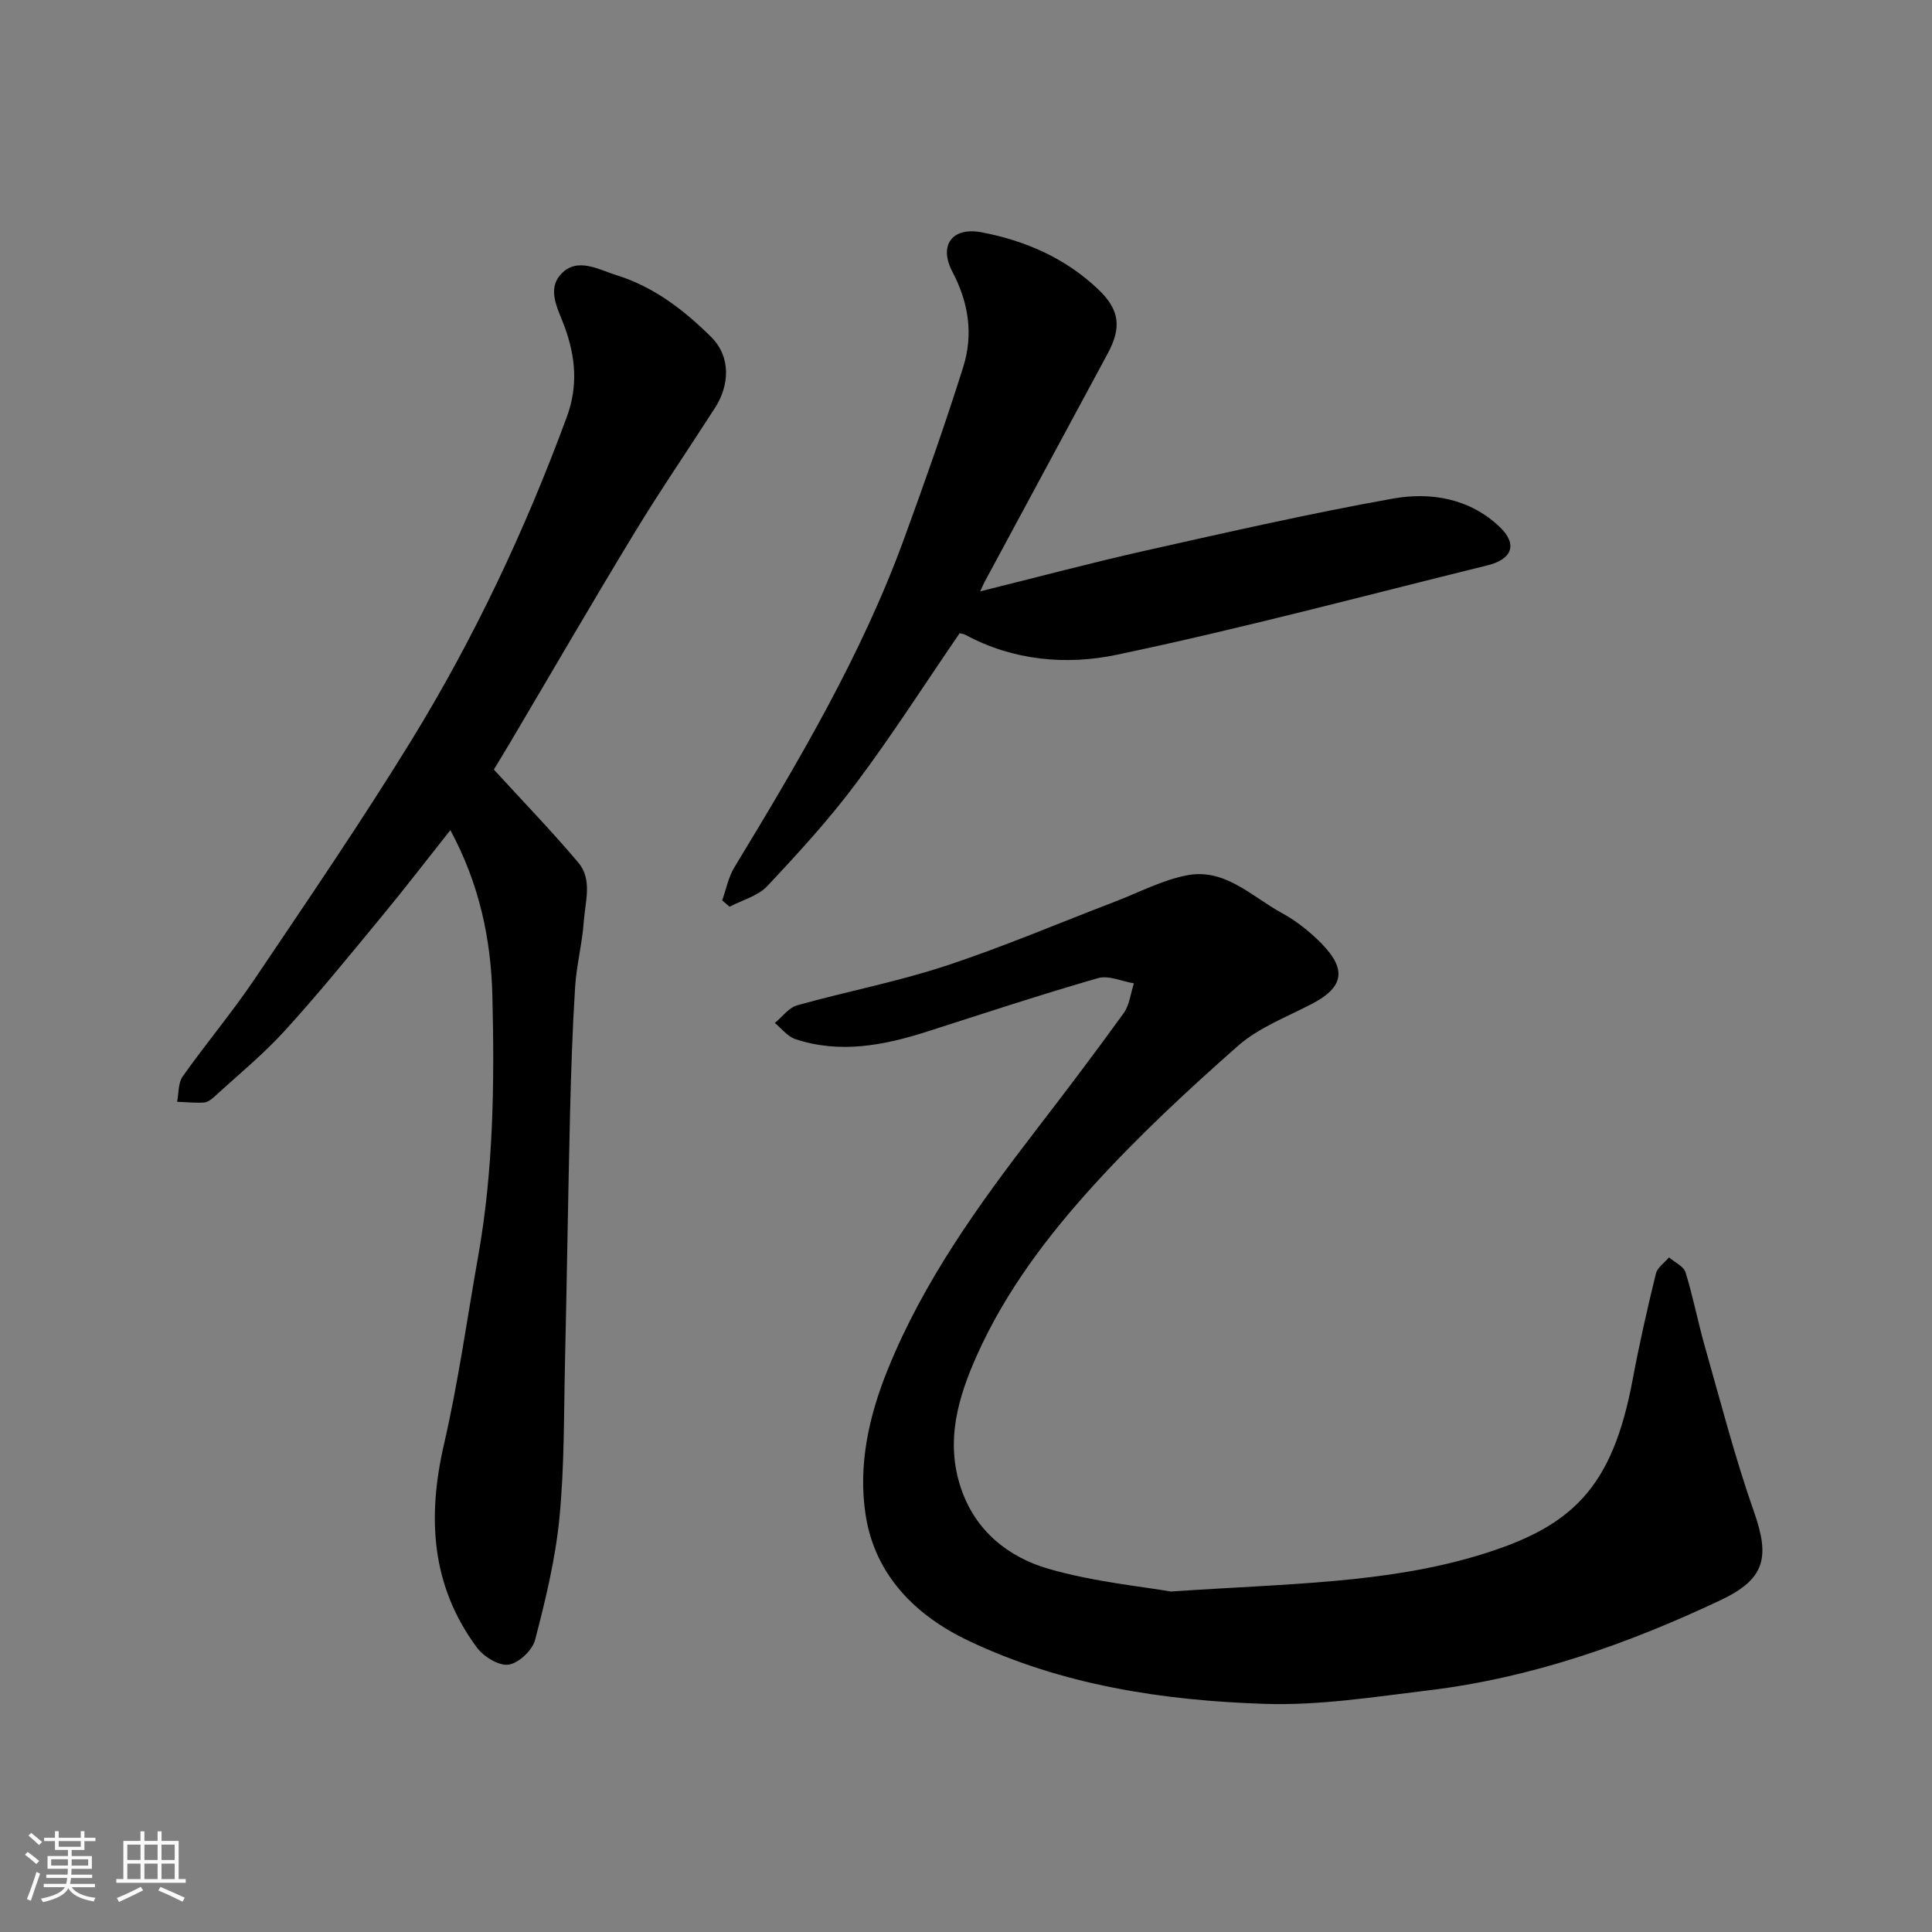
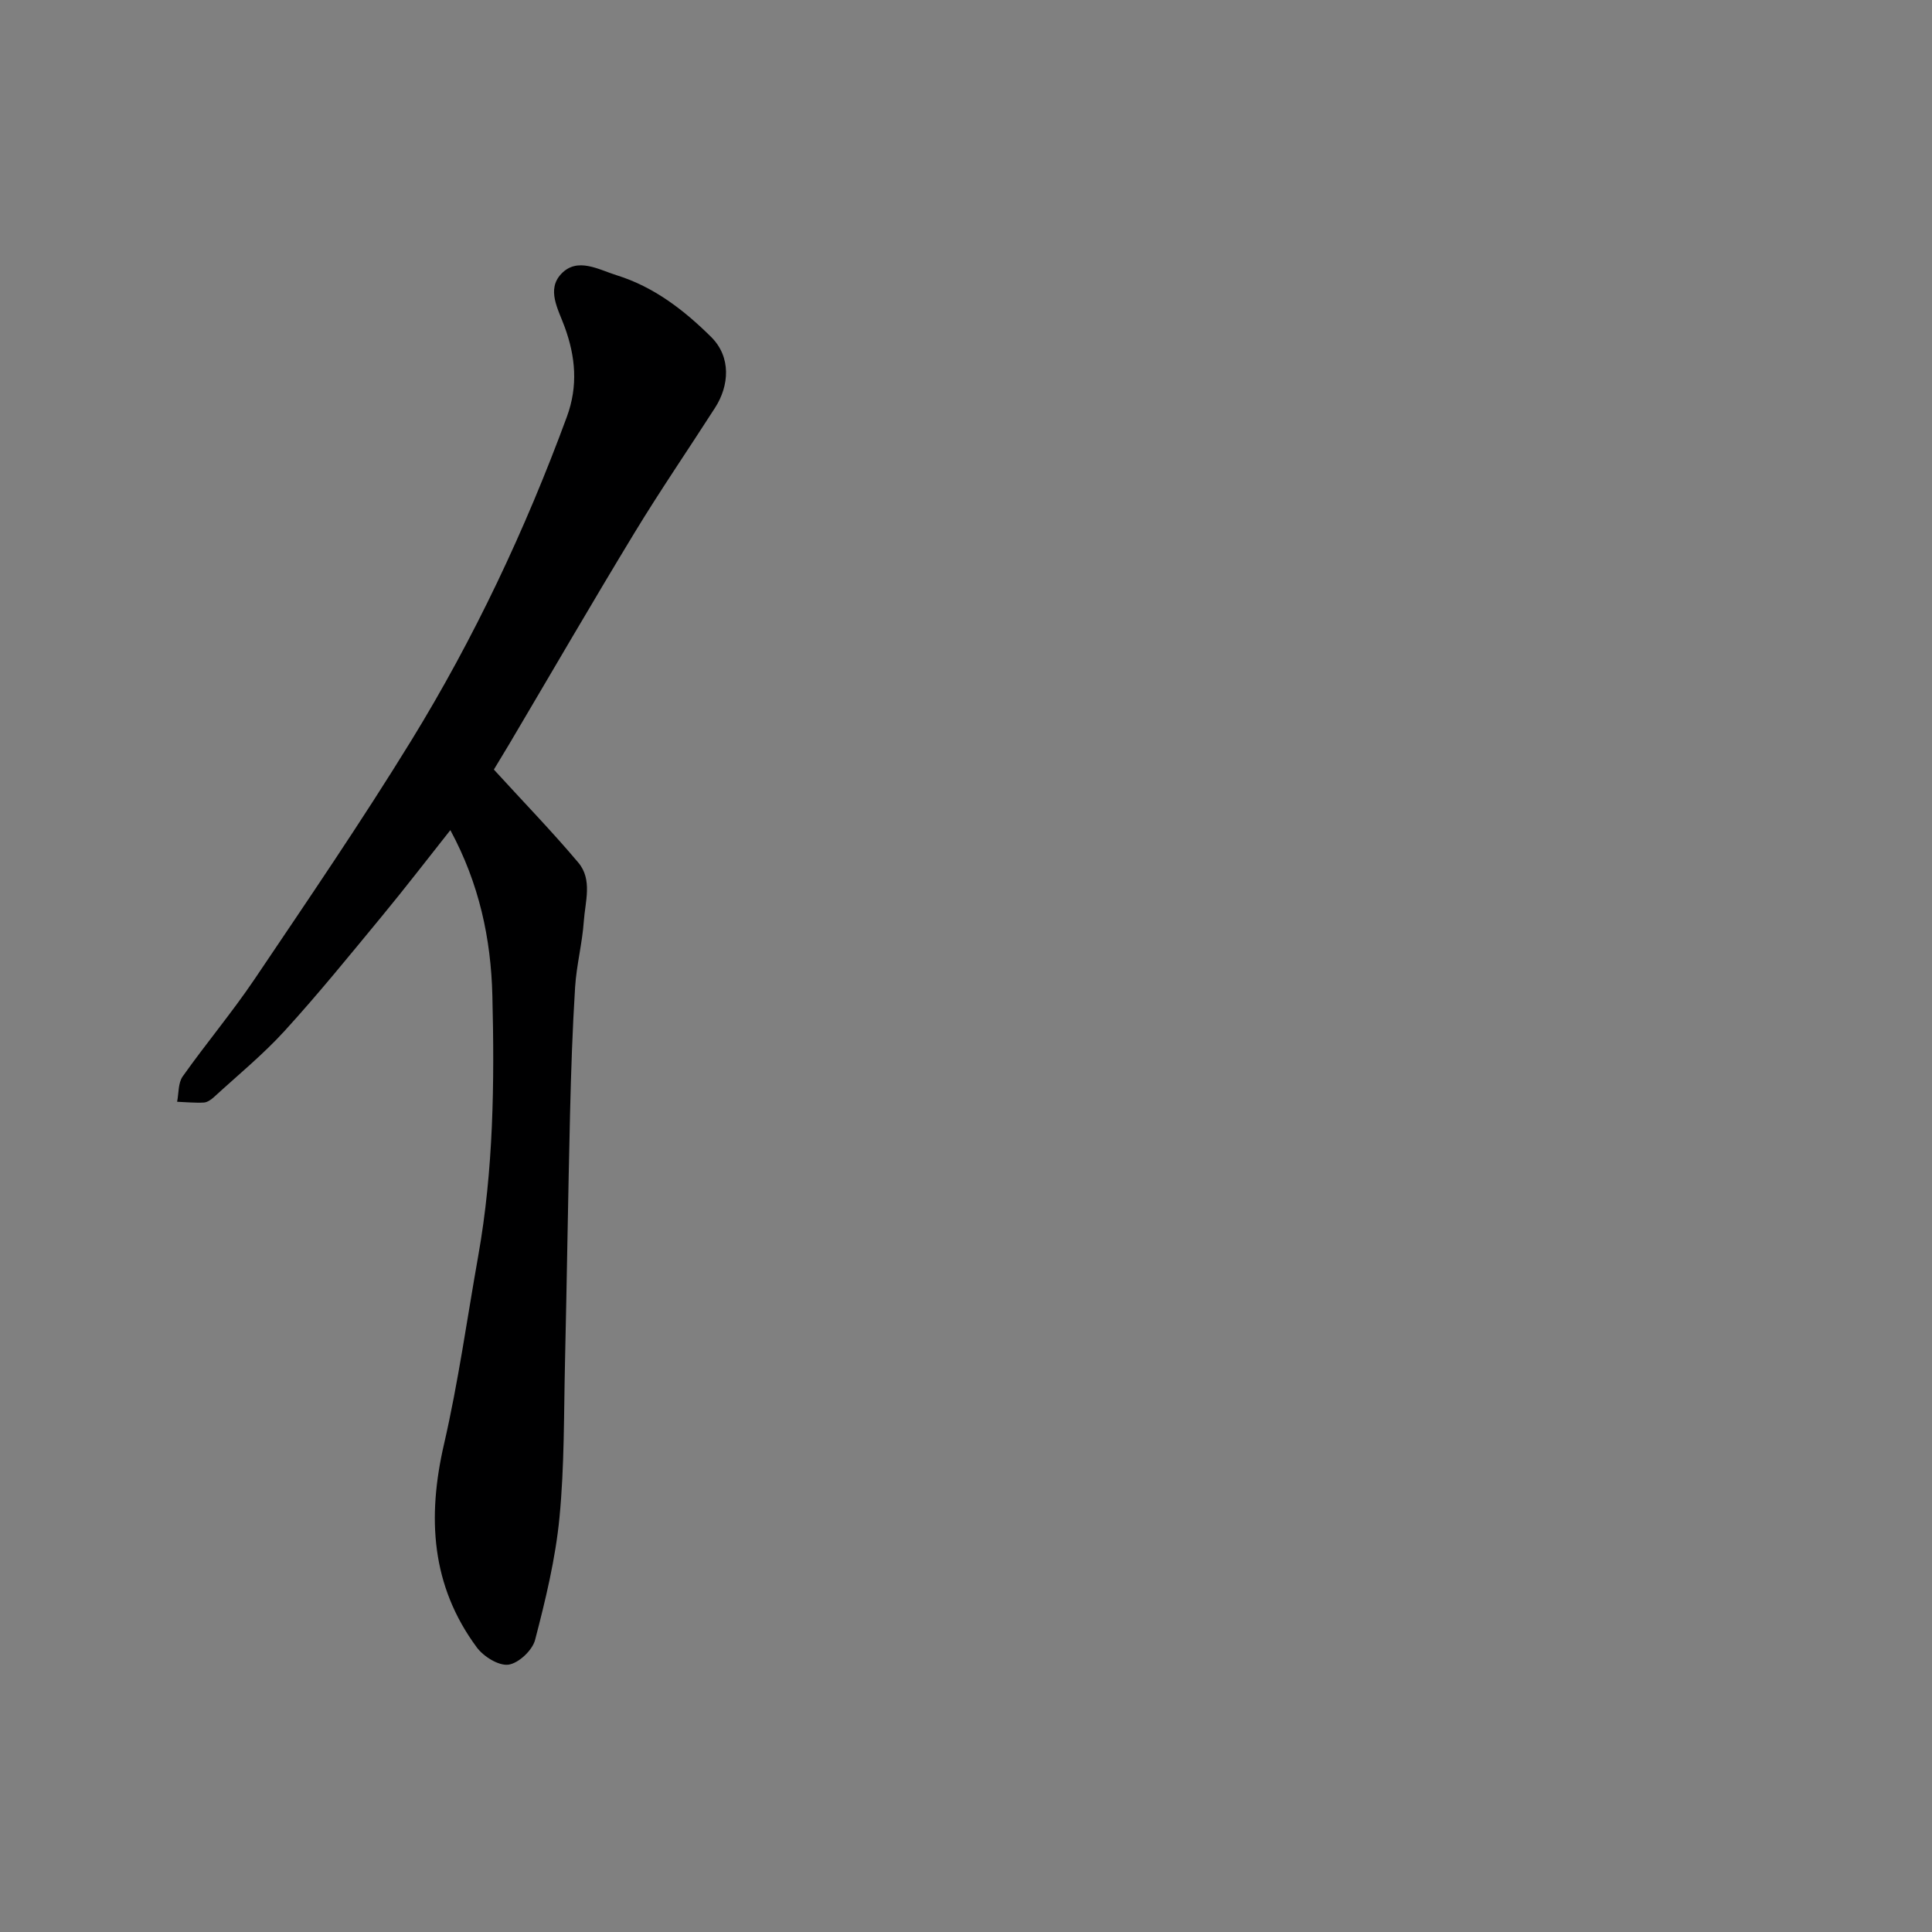
<svg xmlns="http://www.w3.org/2000/svg" enable-background="new 0 0 400 400" viewBox="0 0 400 400">
  <rect x="0" y="0" width="400" height="400" fill="#808080" stroke="none" />
-   <path d="m5.17 384 .55-.58c.85.61 1.65 1.24 2.4 1.87l-.59.64c-.83-.73-1.62-1.38-2.36-1.93m1.22 9.53-.82-.34c.71-1.76 1.37-3.64 1.98-5.63.24.13.5.25.76.36-.6 1.67-1.24 3.54-1.92 5.61m-.5-13.5.57-.54c.56.44 1.31 1.06 2.26 1.87l-.64.64c-.68-.66-1.41-1.32-2.19-1.97m3.25.46h2.24v-1.36h.77v1.36h4.57v-1.36h.76v1.36h2.28v.69h-2.28v1.84h-2.64v1.26h4.18v2.64h-4.21c0 .45-.02.86-.05 1.21h4.32v.69h-4.38c-.04.34-.1.75-.19 1.22h5.15v.69h-4.82c.87 1.19 2.51 1.92 4.93 2.19-.17.31-.3.57-.37.76-2.77-.49-4.52-1.41-5.26-2.76-.56 1.26-2.3 2.23-5.24 2.9-.12-.24-.26-.48-.43-.72 2.73-.55 4.38-1.34 4.96-2.38h-4.38v-.69h4.65c.1-.38.17-.79.21-1.22h-4.32v-.69h4.4c.03-.34.05-.75.05-1.21h-4.2v-2.64h4.23v-1.26h-2.69v-1.84h-2.24zm1.46 4.46v1.29h3.45c.01-.4.02-.57.01-.53v-.32-.45h-3.46zm1.55-2.59h4.57v-1.19h-4.57zm6.11 2.59h-3.42v.77c-.01.19-.01.37-.02.53h3.44z" fill="#fafafa" />
-   <path d="m32.63 379.16h.82v1.98h3.54v7.89h1.46v.78h-14.37v-.78h1.46v-7.89h3.54v-1.98h.82v1.98h2.73zm-3.49 11.48.5.73c-1.61.82-3.28 1.63-5 2.41-.13-.27-.28-.55-.44-.82 1.75-.72 3.4-1.49 4.94-2.32m-2.78-5.55h2.73v-3.18h-2.73zm0 3.95h2.73v-3.2h-2.73zm3.54-3.95h2.73v-3.18h-2.73zm0 3.95h2.73v-3.2h-2.73zm7.89 4.68c-1.84-.92-3.51-1.7-5.02-2.32l.45-.73c1.89.8 3.57 1.55 5.04 2.23zm-1.62-11.81h-2.73v3.18h2.73zm-2.73 7.13h2.73v-3.2h-2.73z" fill="#fafafa" />
  <g fill="#000001">
-     <path d="m242.41 329.51c24.28-1.66 44.62-1.65 64.12-7.62 18.93-5.8 27.28-13.7 31.5-36.29 1.37-7.34 3.03-14.64 4.8-21.9.31-1.27 1.78-2.25 2.72-3.37 1.18 1.02 3.04 1.84 3.43 3.11 1.58 5.1 2.57 10.38 4.04 15.52 3.25 11.4 6.21 22.92 10.14 34.09 3.31 9.43 2.28 13.89-6.92 18.24-19.24 9.09-39.19 16.11-60.43 18.67-11.25 1.36-22.62 3.17-33.87 2.81-21.12-.68-42.04-3.87-61.38-13.05-10.93-5.19-19.35-13.51-21.32-25.93-1.63-10.34.61-20.52 4.59-30.32 7.39-18.23 18.71-33.95 30.58-49.38 6.18-8.03 12.3-16.11 18.23-24.32 1.22-1.69 1.44-4.1 2.12-6.18-2.49-.41-5.24-1.71-7.43-1.08-11.87 3.42-23.62 7.3-35.39 11.07-8.97 2.87-18.02 4.62-27.27 1.56-1.61-.53-2.85-2.2-4.25-3.34 1.53-1.26 2.88-3.17 4.63-3.66 10.17-2.85 20.6-4.84 30.61-8.13 11.88-3.9 23.41-8.83 35.1-13.3 5-1.91 9.88-4.52 15.06-5.5 7.82-1.48 13.35 4.43 19.57 7.82 2.56 1.39 4.95 3.22 7.09 5.21 6.27 5.86 6.38 9.84-.92 13.63-5.21 2.71-10.97 4.89-15.27 8.68-10.38 9.15-20.57 18.63-29.87 28.85-9.55 10.51-18.2 21.93-24.09 35.04-3.96 8.82-6.68 17.95-3.35 27.74 3 8.84 9.8 14.2 18.05 16.61 9.48 2.74 19.51 3.68 25.38 4.72z" />
    <path d="m102.25 159.33c6.22 6.81 12.08 12.85 17.48 19.26 2.98 3.53 1.42 8.09 1.14 12.17-.32 4.55-1.51 9.05-1.8 13.6-.55 8.75-.84 17.53-1.05 26.29-.41 17.1-.65 34.19-1.04 51.29-.25 10.77-.11 21.58-1.15 32.28-.83 8.54-2.88 17-5.05 25.32-.56 2.14-3.42 4.83-5.51 5.11-2.03.27-5.16-1.68-6.56-3.58-9.46-12.79-10.28-26.94-6.78-42.08 2.96-12.85 4.77-25.96 7.08-38.96 3.17-17.84 3.38-35.86 2.93-53.89-.29-11.8-2.72-23.2-8.7-34.27-4.84 6.11-9.42 12.07-14.21 17.87-6.59 7.98-13.11 16.03-20.08 23.67-4.49 4.93-9.71 9.19-14.63 13.71-.58.53-1.39 1.11-2.12 1.15-1.83.1-3.69-.09-5.53-.16.35-1.77.2-3.9 1.15-5.24 4.81-6.8 10.2-13.21 14.86-20.11 11.02-16.36 22.16-32.67 32.49-49.47 13.01-21.18 23.59-43.62 32.19-66.99 2.36-6.4 1.79-12.48-.45-18.61-1.34-3.68-3.82-7.74-.68-11.02 3.33-3.48 7.7-.85 11.45.32 7.68 2.39 13.9 7.18 19.53 12.75 4.25 4.2 3.75 10.14.85 14.66-5.54 8.64-11.36 17.12-16.69 25.9-8.8 14.49-17.31 29.17-25.94 43.76-1.16 1.94-2.34 3.88-3.18 5.27z" />
-     <path d="m198.68 131.1c-7.18 10.48-13.95 21.06-21.45 31.09-5.6 7.49-11.96 14.44-18.37 21.26-1.93 2.06-5.17 2.89-7.81 4.28-.51-.44-1.02-.87-1.53-1.31.82-2.29 1.28-4.8 2.52-6.84 13.29-21.91 26.36-43.94 35.18-68.15 4.28-11.75 8.46-23.54 12.21-35.46 2.1-6.68 1.14-13.29-2.24-19.69-2.9-5.49-.05-9.33 6-8.19 9.09 1.72 17.43 5.36 24.23 11.86 4.39 4.19 4.83 7.85 1.91 13.26-8.51 15.8-17.04 31.6-25.55 47.4-.27.5-.47 1.03-.82 1.82 11.73-2.91 23-5.92 34.37-8.47 16.99-3.81 33.98-7.68 51.11-10.74 7.82-1.39 15.83-.02 22.01 5.83 3.79 3.59 2.7 6.72-2.49 8-25.57 6.3-51.03 13.12-76.79 18.52-10.35 2.17-21.36 1.23-31.26-4.12-.4-.21-.88-.25-1.23-.35z" />
  </g>
</svg>